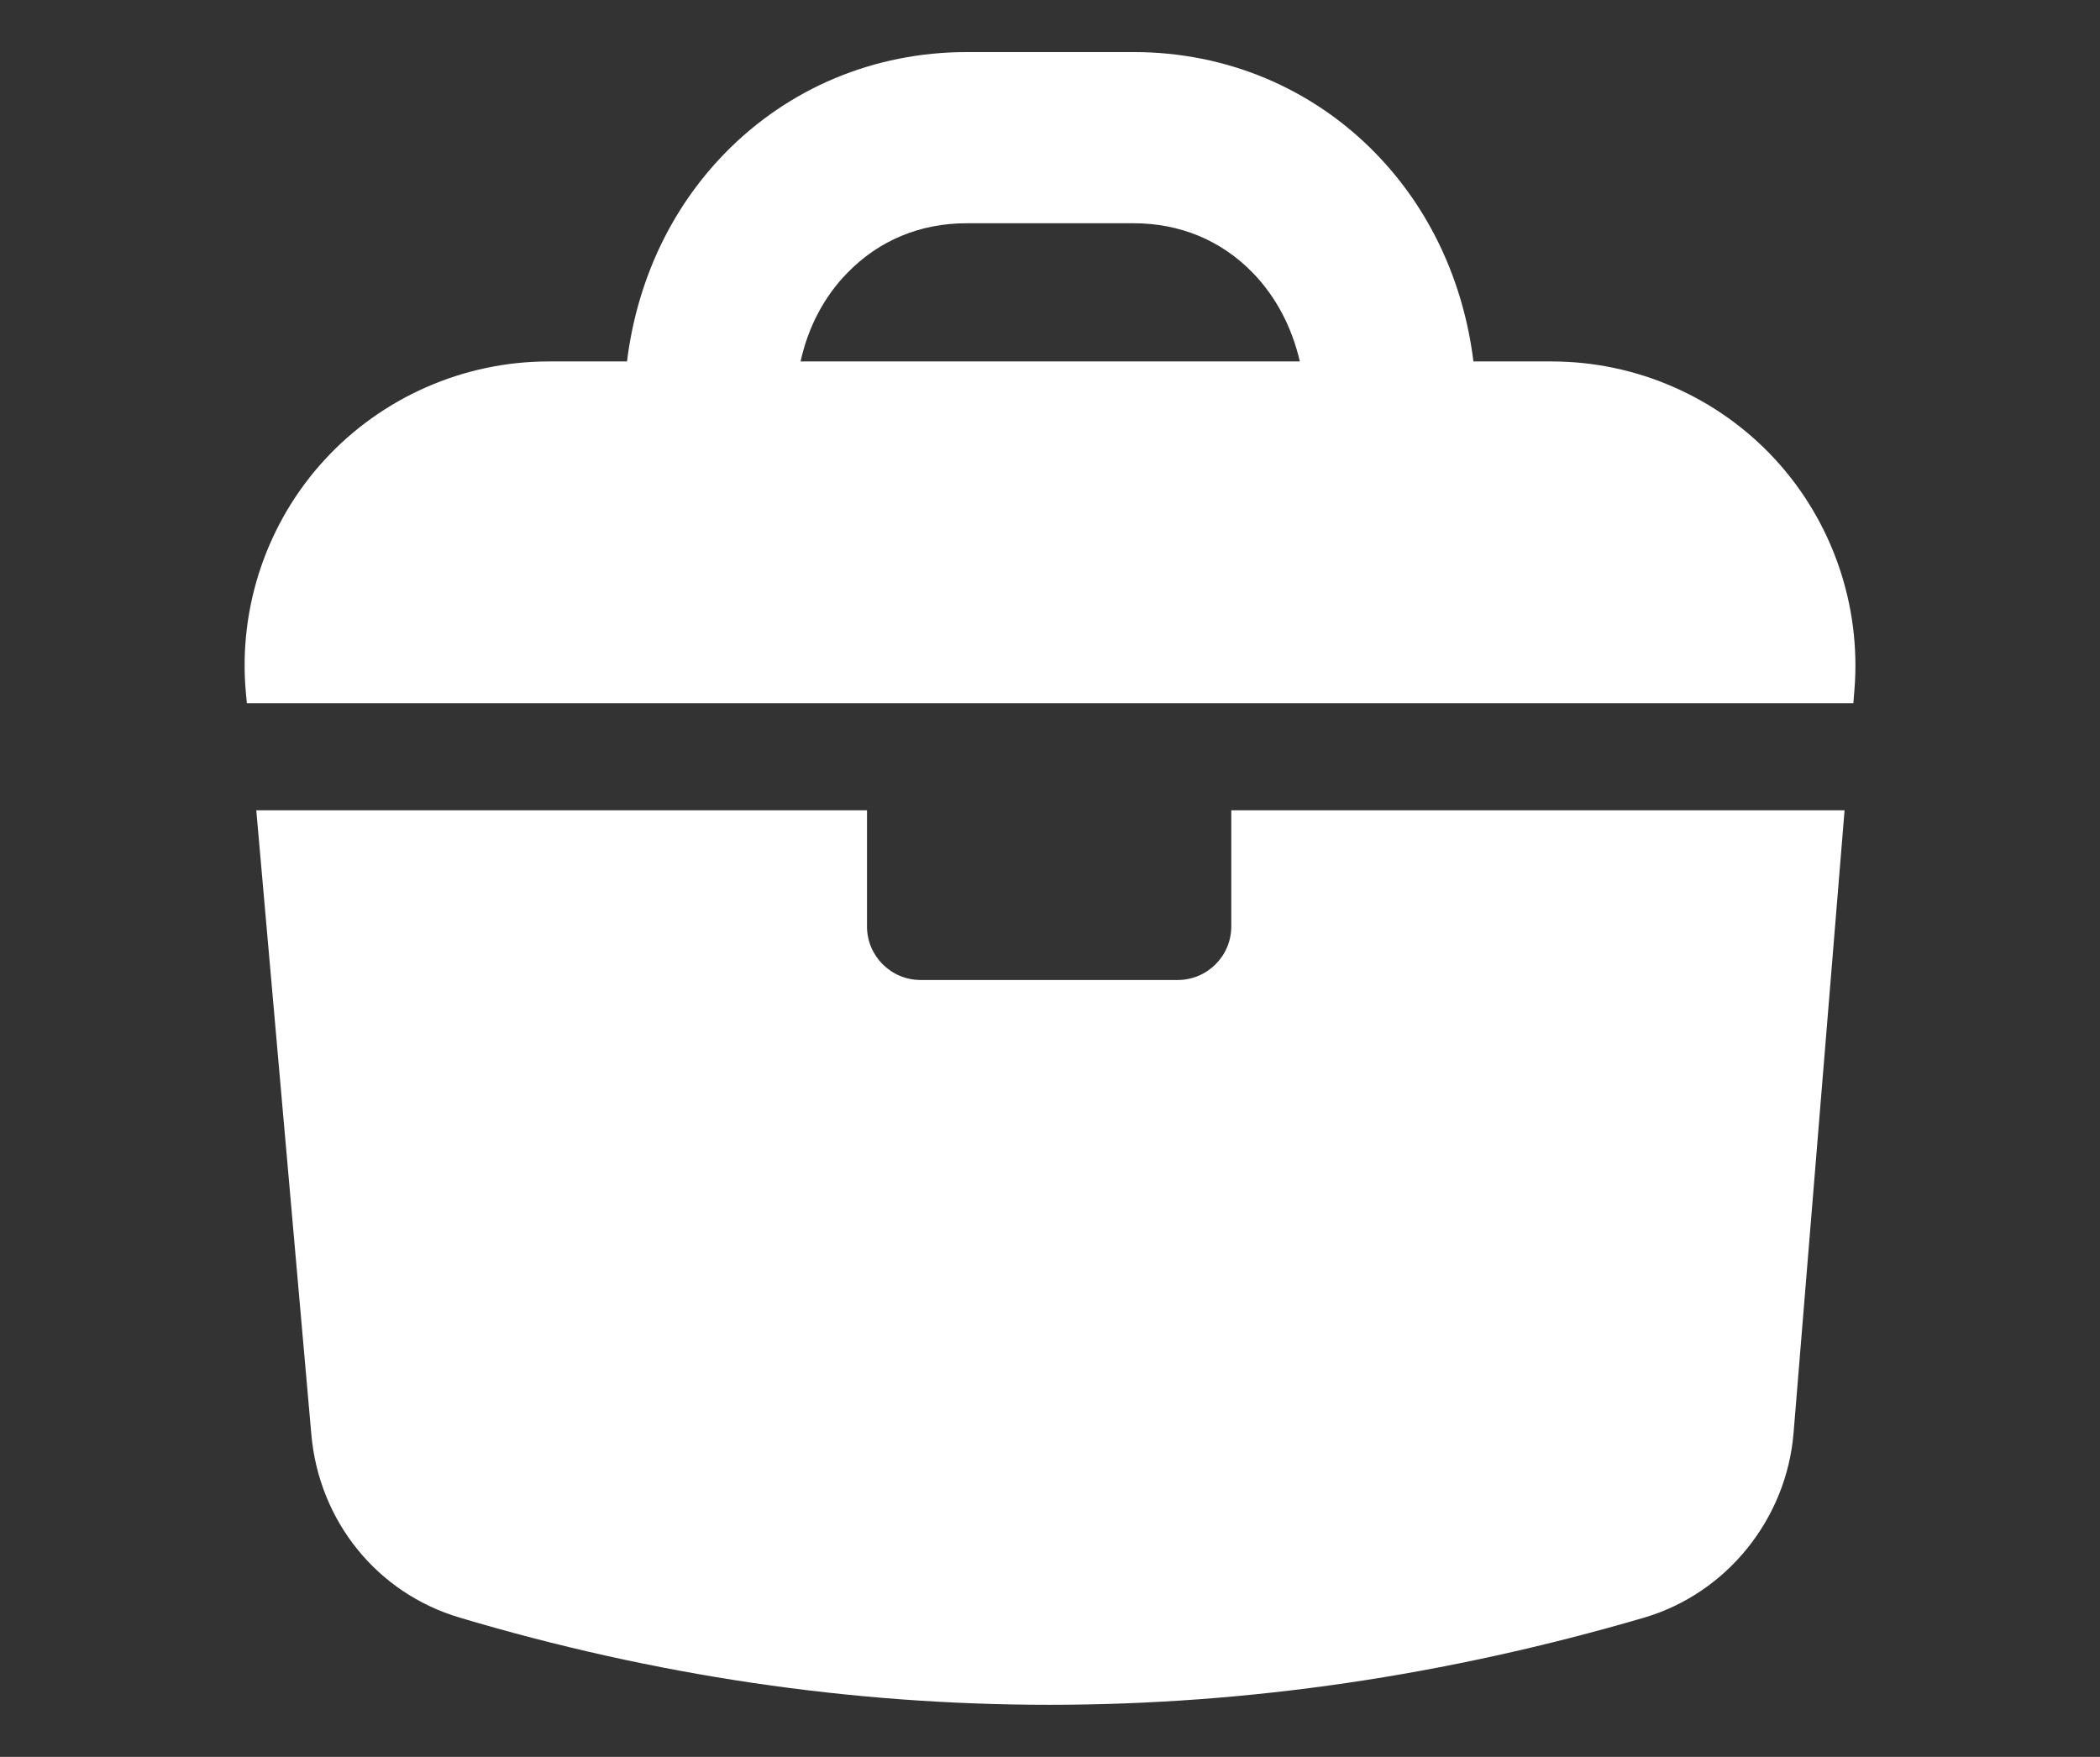
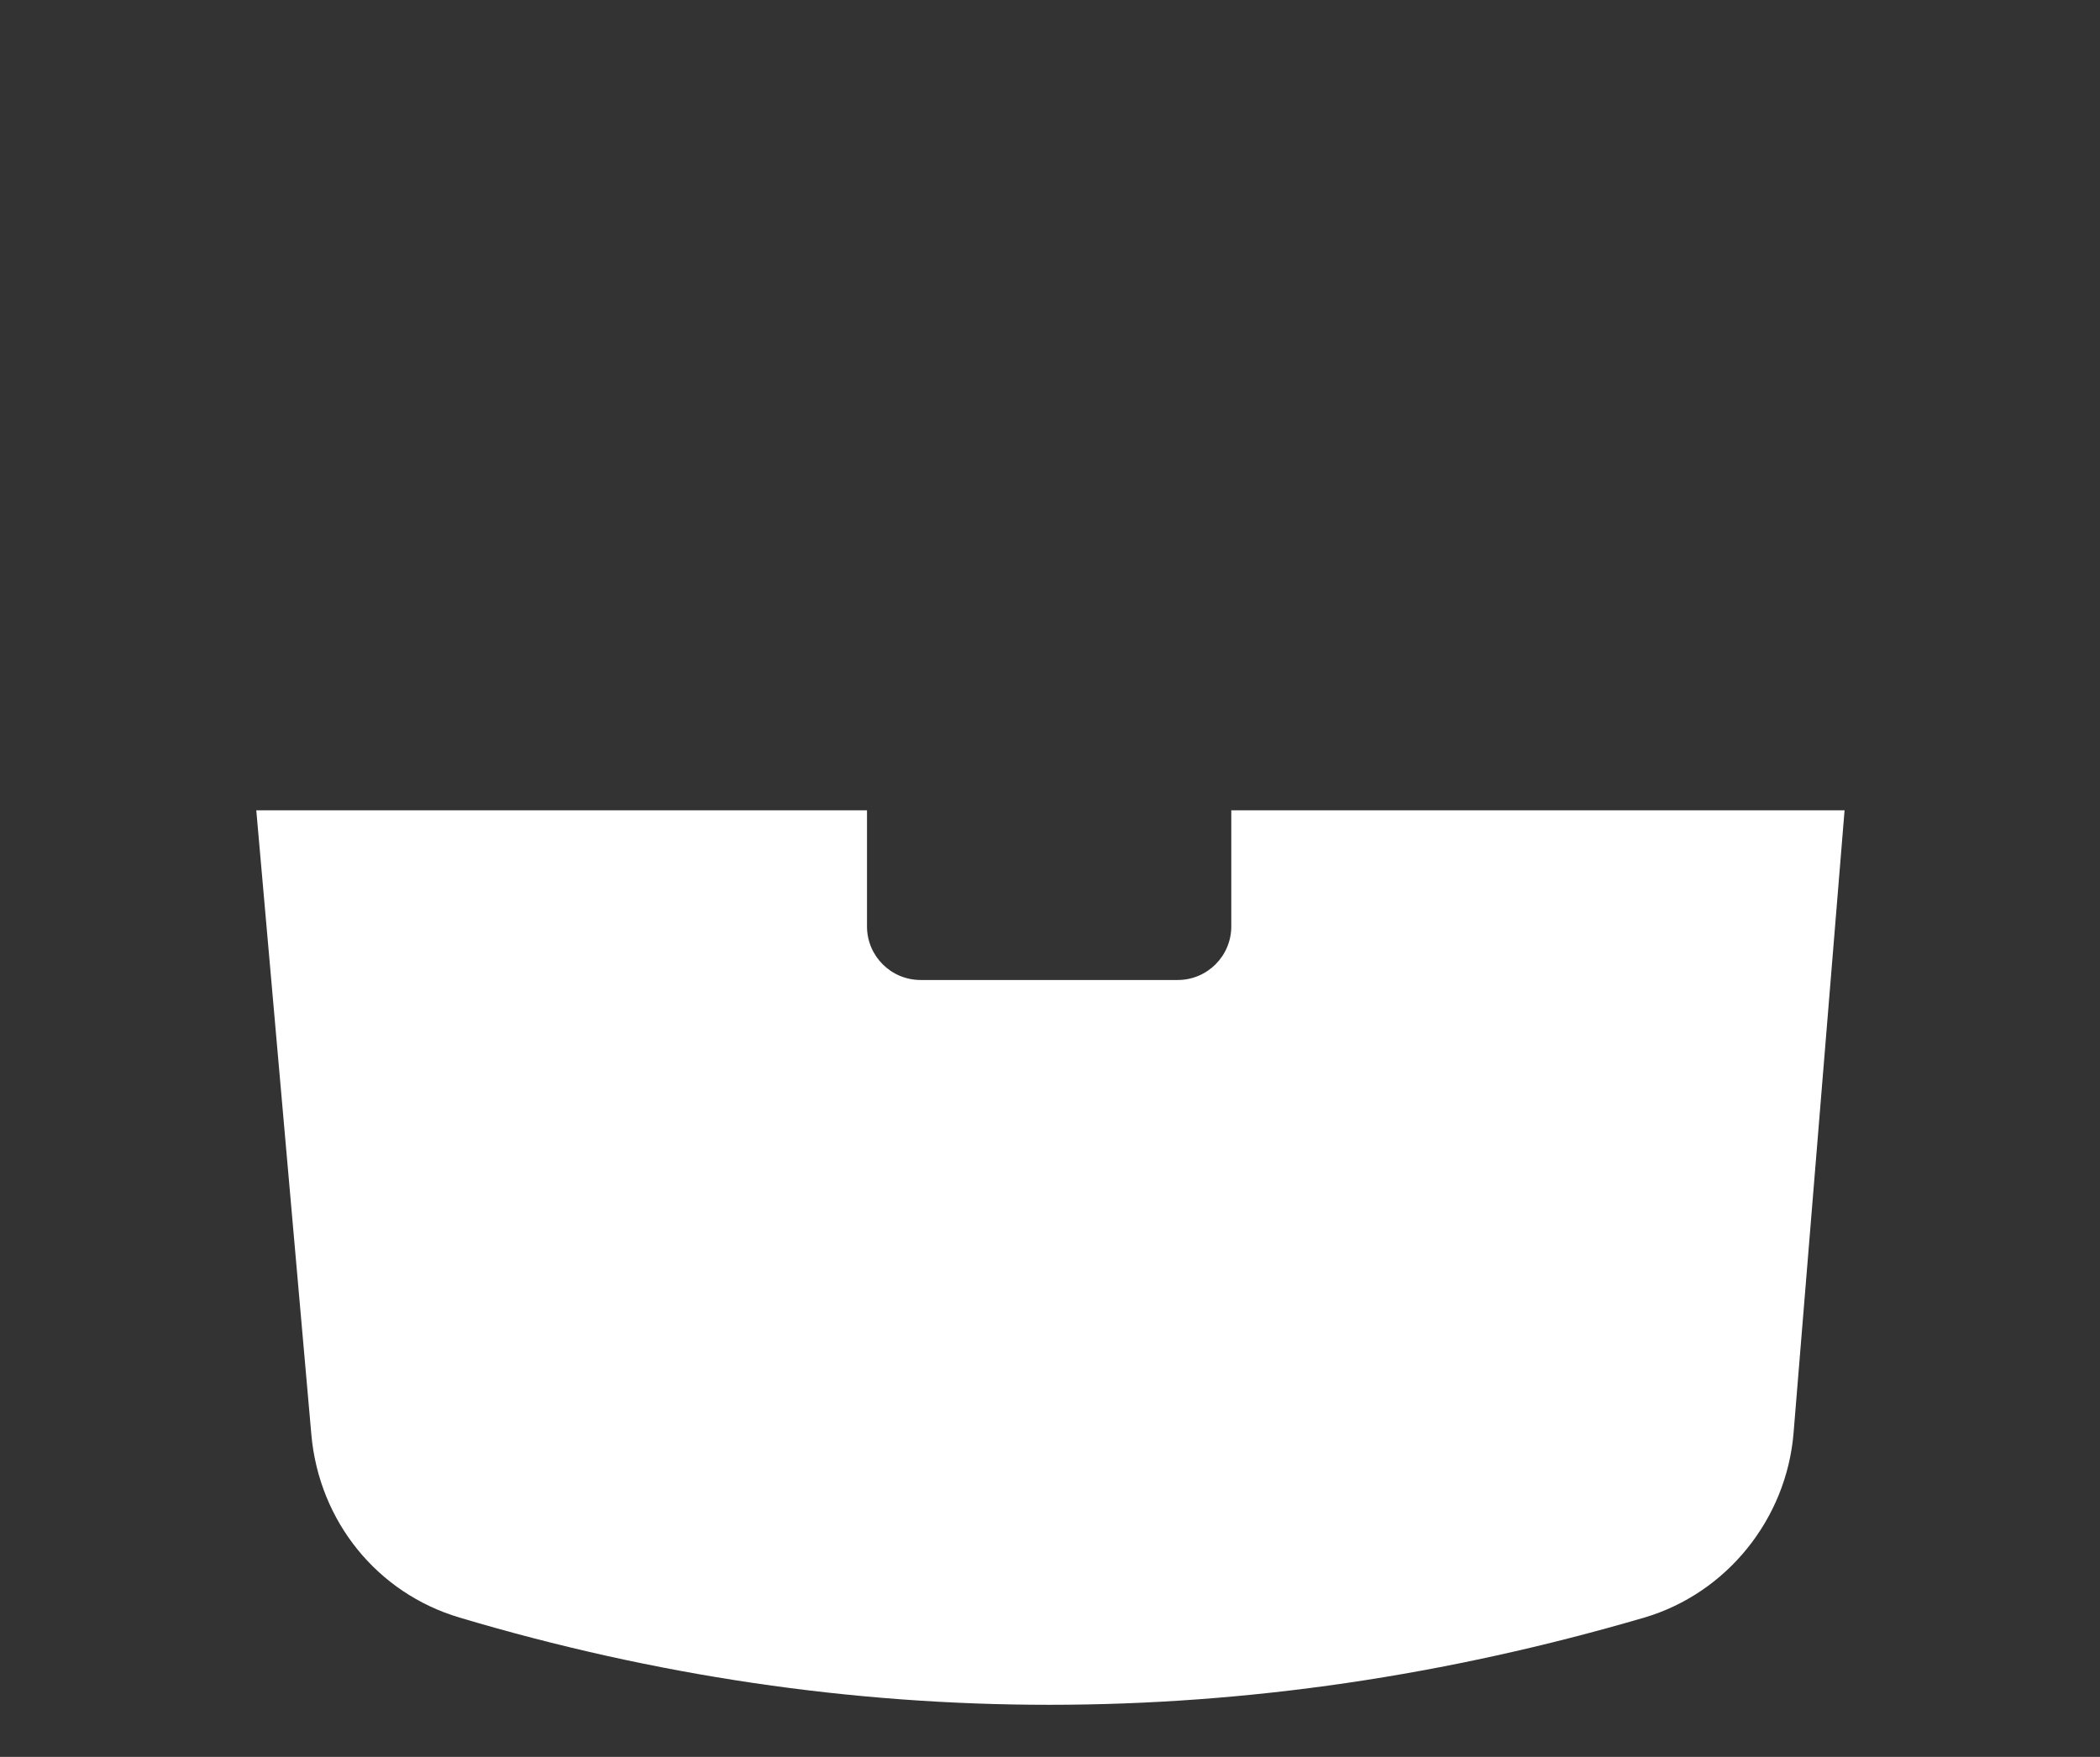
<svg xmlns="http://www.w3.org/2000/svg" version="1.1" x="0px" y="0px" viewBox="0 0 98 82" style="enable-background:new 0 0 98 82;" xml:space="preserve">
  <rect x="0" y="0" width="98" height="82" fill="#333333" stroke="none" />
  <style type="text/css">
	.st0{display:none;}
	.st1{opacity:0.7;fill:#00B8E7;}
	.st2{opacity:0.83;fill:#303030;}
	.st3{opacity:0.36;fill:#FFFFFF;stroke:#3F3F3F;stroke-miterlimit:10;}
	.st4{fill:#FFFFFF;}
	.st5{opacity:0.36;fill:#FFFFFF;stroke:#3F3F3F;stroke-width:1.07;stroke-miterlimit:10;}
	.st6{opacity:0.7;fill:none;stroke:#00B8E7;stroke-width:4;stroke-miterlimit:10;}
	.st7{opacity:0.6;}
	.st8{opacity:0.36;fill:#FFFFFF;stroke:#3F3F3F;stroke-width:1.002;stroke-miterlimit:10;}
	.st9{opacity:0.7;fill:none;stroke:#00B8E7;stroke-width:3.747;stroke-miterlimit:10;}
	.st10{clip-path:url(#SVGID_2_);}
	.st11{fill:url(#SVGID_3_);}
	.st12{fill:#93D1CE;}
	.st13{fill:url(#SVGID_4_);}
	.st14{fill:#B6D4F8;}
	.st15{fill:#CBE2F9;}
	.st16{fill:#87B5E3;}
	.st17{fill:#DAE8F9;}
	.st18{fill:#A1A1F9;}
	.st19{fill:#B0B1F9;}
	.st20{fill:#7676DB;}
	.st21{fill:url(#SVGID_5_);}
	.st22{fill:url(#SVGID_6_);}
	.st23{fill:url(#SVGID_7_);}
	.st24{fill:#00B2CD;}
	.st25{fill:#00ABA5;}
	.st26{fill:#008076;}
	.st27{fill:none;stroke:#005E5A;stroke-width:1.487;stroke-linecap:round;stroke-linejoin:round;stroke-miterlimit:10;}
	.st28{fill:#A2E8F9;}
	.st29{fill:#00647C;}
	.st30{fill:#AD5100;}
	.st31{fill:#004C59;}
	.st32{fill:#9B4400;}
	.st33{fill:#7C3600;}
	.st34{fill:none;stroke:#924B00;stroke-width:0.907;stroke-miterlimit:10;}
	.st35{fill:none;stroke:#005E5A;stroke-width:0.907;stroke-linecap:round;stroke-linejoin:round;stroke-miterlimit:10;}
	.st36{fill:none;stroke:#003734;stroke-width:0.907;stroke-linecap:round;stroke-linejoin:round;stroke-miterlimit:10;}
	.st37{fill:none;stroke:#924B00;stroke-width:0.867;stroke-miterlimit:10;}
	.st38{fill:none;stroke:#005E5A;stroke-width:0.867;stroke-linecap:round;stroke-linejoin:round;stroke-miterlimit:10;}
	.st39{fill:none;stroke:#924B00;stroke-width:1.027;stroke-miterlimit:10;}
	.st40{fill:none;stroke:#005E5A;stroke-width:1.027;stroke-linecap:round;stroke-linejoin:round;stroke-miterlimit:10;}
	.st41{fill:none;stroke:#003734;stroke-width:1.027;stroke-linecap:round;stroke-linejoin:round;stroke-miterlimit:10;}
	.st42{fill:none;stroke:#924B00;stroke-width:1.089;stroke-miterlimit:10;}
	.st43{fill:none;stroke:#005E5A;stroke-width:1.089;stroke-linecap:round;stroke-linejoin:round;stroke-miterlimit:10;}
	.st44{fill:none;stroke:#924B00;stroke-width:0.965;stroke-miterlimit:10;}
	.st45{fill:none;stroke:#005E5A;stroke-width:0.965;stroke-linecap:round;stroke-linejoin:round;stroke-miterlimit:10;}
	.st46{fill:none;stroke:#924B00;stroke-width:0.716;stroke-miterlimit:10;}
	.st47{fill:none;stroke:#005E5A;stroke-width:0.716;stroke-linecap:round;stroke-linejoin:round;stroke-miterlimit:10;}
	.st48{fill:none;stroke:#003734;stroke-width:0.716;stroke-linecap:round;stroke-linejoin:round;stroke-miterlimit:10;}
	.st49{fill:#005E5A;}
	.st50{fill:#E53311;}
	.st51{fill:#EB5536;}
	.st52{opacity:0.7;}
	.st53{fill:#DB4428;}
	.st54{fill:#AF1100;}
	.st55{fill:none;stroke:#8B0901;stroke-width:0.633;stroke-linecap:round;stroke-linejoin:round;stroke-miterlimit:10;}
	.st56{fill:#EB801F;}
	.st57{fill:#D4FDFF;}
	.st58{fill:none;stroke:#B2550C;stroke-width:0.633;stroke-linecap:round;stroke-miterlimit:10;}
	.st59{fill:#B2550C;}
	.st60{fill:none;stroke:#FFFFFF;stroke-width:0.559;stroke-linecap:round;stroke-miterlimit:10;}
	.st61{fill:#64C4EE;}
	.st62{fill:#8B0901;}
	.st63{fill:none;stroke:#005E5A;stroke-width:0.384;stroke-linecap:round;stroke-linejoin:round;stroke-miterlimit:10;}
	.st64{fill:#A64D00;}
	.st65{fill:#B96000;}
	.st66{fill:#C17700;}
	.st67{fill:#521F00;}
	.st68{fill:none;stroke:#521F00;stroke-width:0.947;stroke-linecap:round;stroke-linejoin:round;stroke-miterlimit:10;}
	.st69{fill:#FFA92E;}
	.st70{fill:none;stroke:#B2550C;stroke-width:0.947;stroke-linecap:round;stroke-miterlimit:10;}
	.st71{fill:none;stroke:#FFFFFF;stroke-width:0.836;stroke-linecap:round;stroke-miterlimit:10;}
	.st72{fill:none;stroke:#64C4EE;stroke-width:1.676;stroke-linecap:round;stroke-linejoin:round;stroke-miterlimit:10;}
	.st73{fill:none;stroke:#FFA92E;stroke-width:0.71;stroke-linecap:round;stroke-linejoin:round;stroke-miterlimit:10;}
	.st74{fill:none;stroke:#005E5A;stroke-width:0.475;stroke-linecap:round;stroke-linejoin:round;stroke-miterlimit:10;}
	.st75{fill:url(#SVGID_8_);}
	.st76{fill:none;stroke:#5D809D;stroke-width:1.04;stroke-linecap:round;stroke-linejoin:round;stroke-miterlimit:10;}
	.st77{fill:#00C5D9;}
	.st78{fill:#84D5FA;}
	.st79{fill:#007385;}
	.st80{fill:#FFD900;}
	.st81{opacity:0.11;enable-background:new    ;}
	.st82{fill:#FFBA00;}
	.st83{fill:none;stroke:#FFFFFF;stroke-width:0.684;stroke-linecap:round;stroke-miterlimit:10;}
	.st84{fill:#00E9EF;}
	.st85{fill:#005E90;}
	.st86{fill:#767878;}
	.st87{fill:#A3ABAB;}
	.st88{fill:#0087B4;}
	.st89{fill:#DFF6FF;}
	.st90{opacity:0.61;enable-background:new    ;}
	.st91{opacity:0.39;fill:#00ABF4;enable-background:new    ;}
	.st92{fill:#00C1DE;}
	.st93{fill:#D5D6D6;}
	.st94{fill:#303030;}
	.st95{fill:#ED0045;}
	.st96{fill:#36879F;}
	.st97{fill:#171714;}
	.st98{fill:none;stroke:#171714;stroke-width:1.677;stroke-linecap:round;stroke-linejoin:round;stroke-miterlimit:10;}
	.st99{opacity:0.79;fill:#00B8E8;enable-background:new    ;}
	.st100{fill:#FFB892;}
	.st101{fill:#AB1109;}
	.st102{fill:#BBBCBC;}
	.st103{fill:#7A0404;}
	.st104{fill:#FF8E94;}
	.st105{fill:#4B4E4E;stroke:#8E8888;stroke-width:0.526;stroke-miterlimit:10;}
	.st106{fill:#1E1E1C;}
	.st107{fill:#F3EEB9;stroke:#8E8888;stroke-width:0.374;stroke-miterlimit:10;}
	.st108{fill:#4B4E4E;}
	.st109{opacity:0.66;fill:#FFFFFF;enable-background:new    ;}
	.st110{fill:none;stroke:#8E8888;stroke-width:0.374;stroke-miterlimit:10;}
	.st111{opacity:0.06;fill:#FFFFFF;enable-background:new    ;}
	.st112{fill:none;stroke:#8E8888;stroke-width:0.526;stroke-miterlimit:10;}
	.st113{fill:#434344;}
	.st114{fill:#AB0E32;}
	.st115{fill:#EEEEEE;}
	.st116{fill:#7D0C02;}
	.st117{fill:#670A06;}
	.st118{fill:#C32424;}
	.st119{opacity:0.15;fill:#1E1E1C;enable-background:new    ;}
	.st120{fill:#A2A0A0;}
	.st121{opacity:0.25;fill:#FFFCF7;enable-background:new    ;}
	.st122{fill:#FF606C;}
	.st123{fill:#1C1A1A;}
	.st124{fill:#7C0D05;}
	.st125{opacity:0.8;fill:#0054A3;enable-background:new    ;}
	.st126{fill:#616160;}
	.st127{fill:#C91032;}
	.st128{fill:#62D8FC;}
	.st129{fill:#50504E;}
	.st130{opacity:0.8;fill:#FFFFFF;enable-background:new    ;}
	.st131{opacity:0.18;}
	.st132{fill:#00FFB6;}
	.st133{fill:#FFBF54;}
	.st134{fill:#FFC400;}
	.st135{fill:#ADD73C;}
	.st136{fill:#15CEBD;}
	.st137{fill:#FF73AB;}
	.st138{fill:#FF624F;}
	.st139{fill:#00AFB7;}
	.st140{fill:#005789;}
	.st141{opacity:0.56;}
	.st142{fill:#FFC680;}
	.st143{opacity:0.19;fill:#FFACB6;enable-background:new    ;}
	.st144{fill:#00A5D0;}
	.st145{fill:#FD4955;}
</style>
  <g id="reglas_movil" class="st0">
</g>
  <g id="Reglas_0" class="st0">
</g>
  <g id="Colores">
</g>
  <g id="Iconos">
    <g>
      <path class="st4" d="M57.46,37.82v5.42c0,1.38-1.12,2.5-2.5,2.5h-12c-1.38,0-2.5-1.12-2.5-2.5v-5.42h-28.5l2.57,29.14    c0.36,4.04,3.07,7.4,6.92,8.54c9.09,2.71,18.28,4.07,27.52,4.07c9.24,0,18.51-1.36,27.76-4.07c3.84-1.13,6.64-4.59,6.97-8.62    l2.38-29.06H57.46z" />
-       <path class="st4" d="M11.52,32.82h74.97l0.05-0.62c0.32-3.94-1.03-7.86-3.7-10.76c-2.68-2.91-6.48-4.57-10.43-4.57h-3.65    c-0.46-3.71-2.02-7.1-4.56-9.71c-2.97-3.05-6.98-4.73-11.29-4.73h-7.79c-4.32,0-8.33,1.68-11.3,4.73c-2.55,2.62-4.1,6-4.56,9.71    H25.6c-3.97,0-7.78,1.68-10.46,4.6s-4.02,6.87-3.67,10.82L11.52,32.82z M39.55,12.73c1.47-1.51,3.39-2.31,5.56-2.31h7.79    c2.17,0,4.09,0.8,5.56,2.31c1.09,1.12,1.83,2.55,2.2,4.14h-23.3C37.71,15.28,38.45,13.85,39.55,12.73z" />
    </g>
  </g>
  <g id="PC">
    <g id="Footer">
	</g>
    <g id="Contactenos">
	</g>
    <g id="Servicios">
	</g>
    <g id="Nosotros">
	</g>
    <g id="Inicio">
	</g>
  </g>
  <g id="Movil">
</g>
</svg>